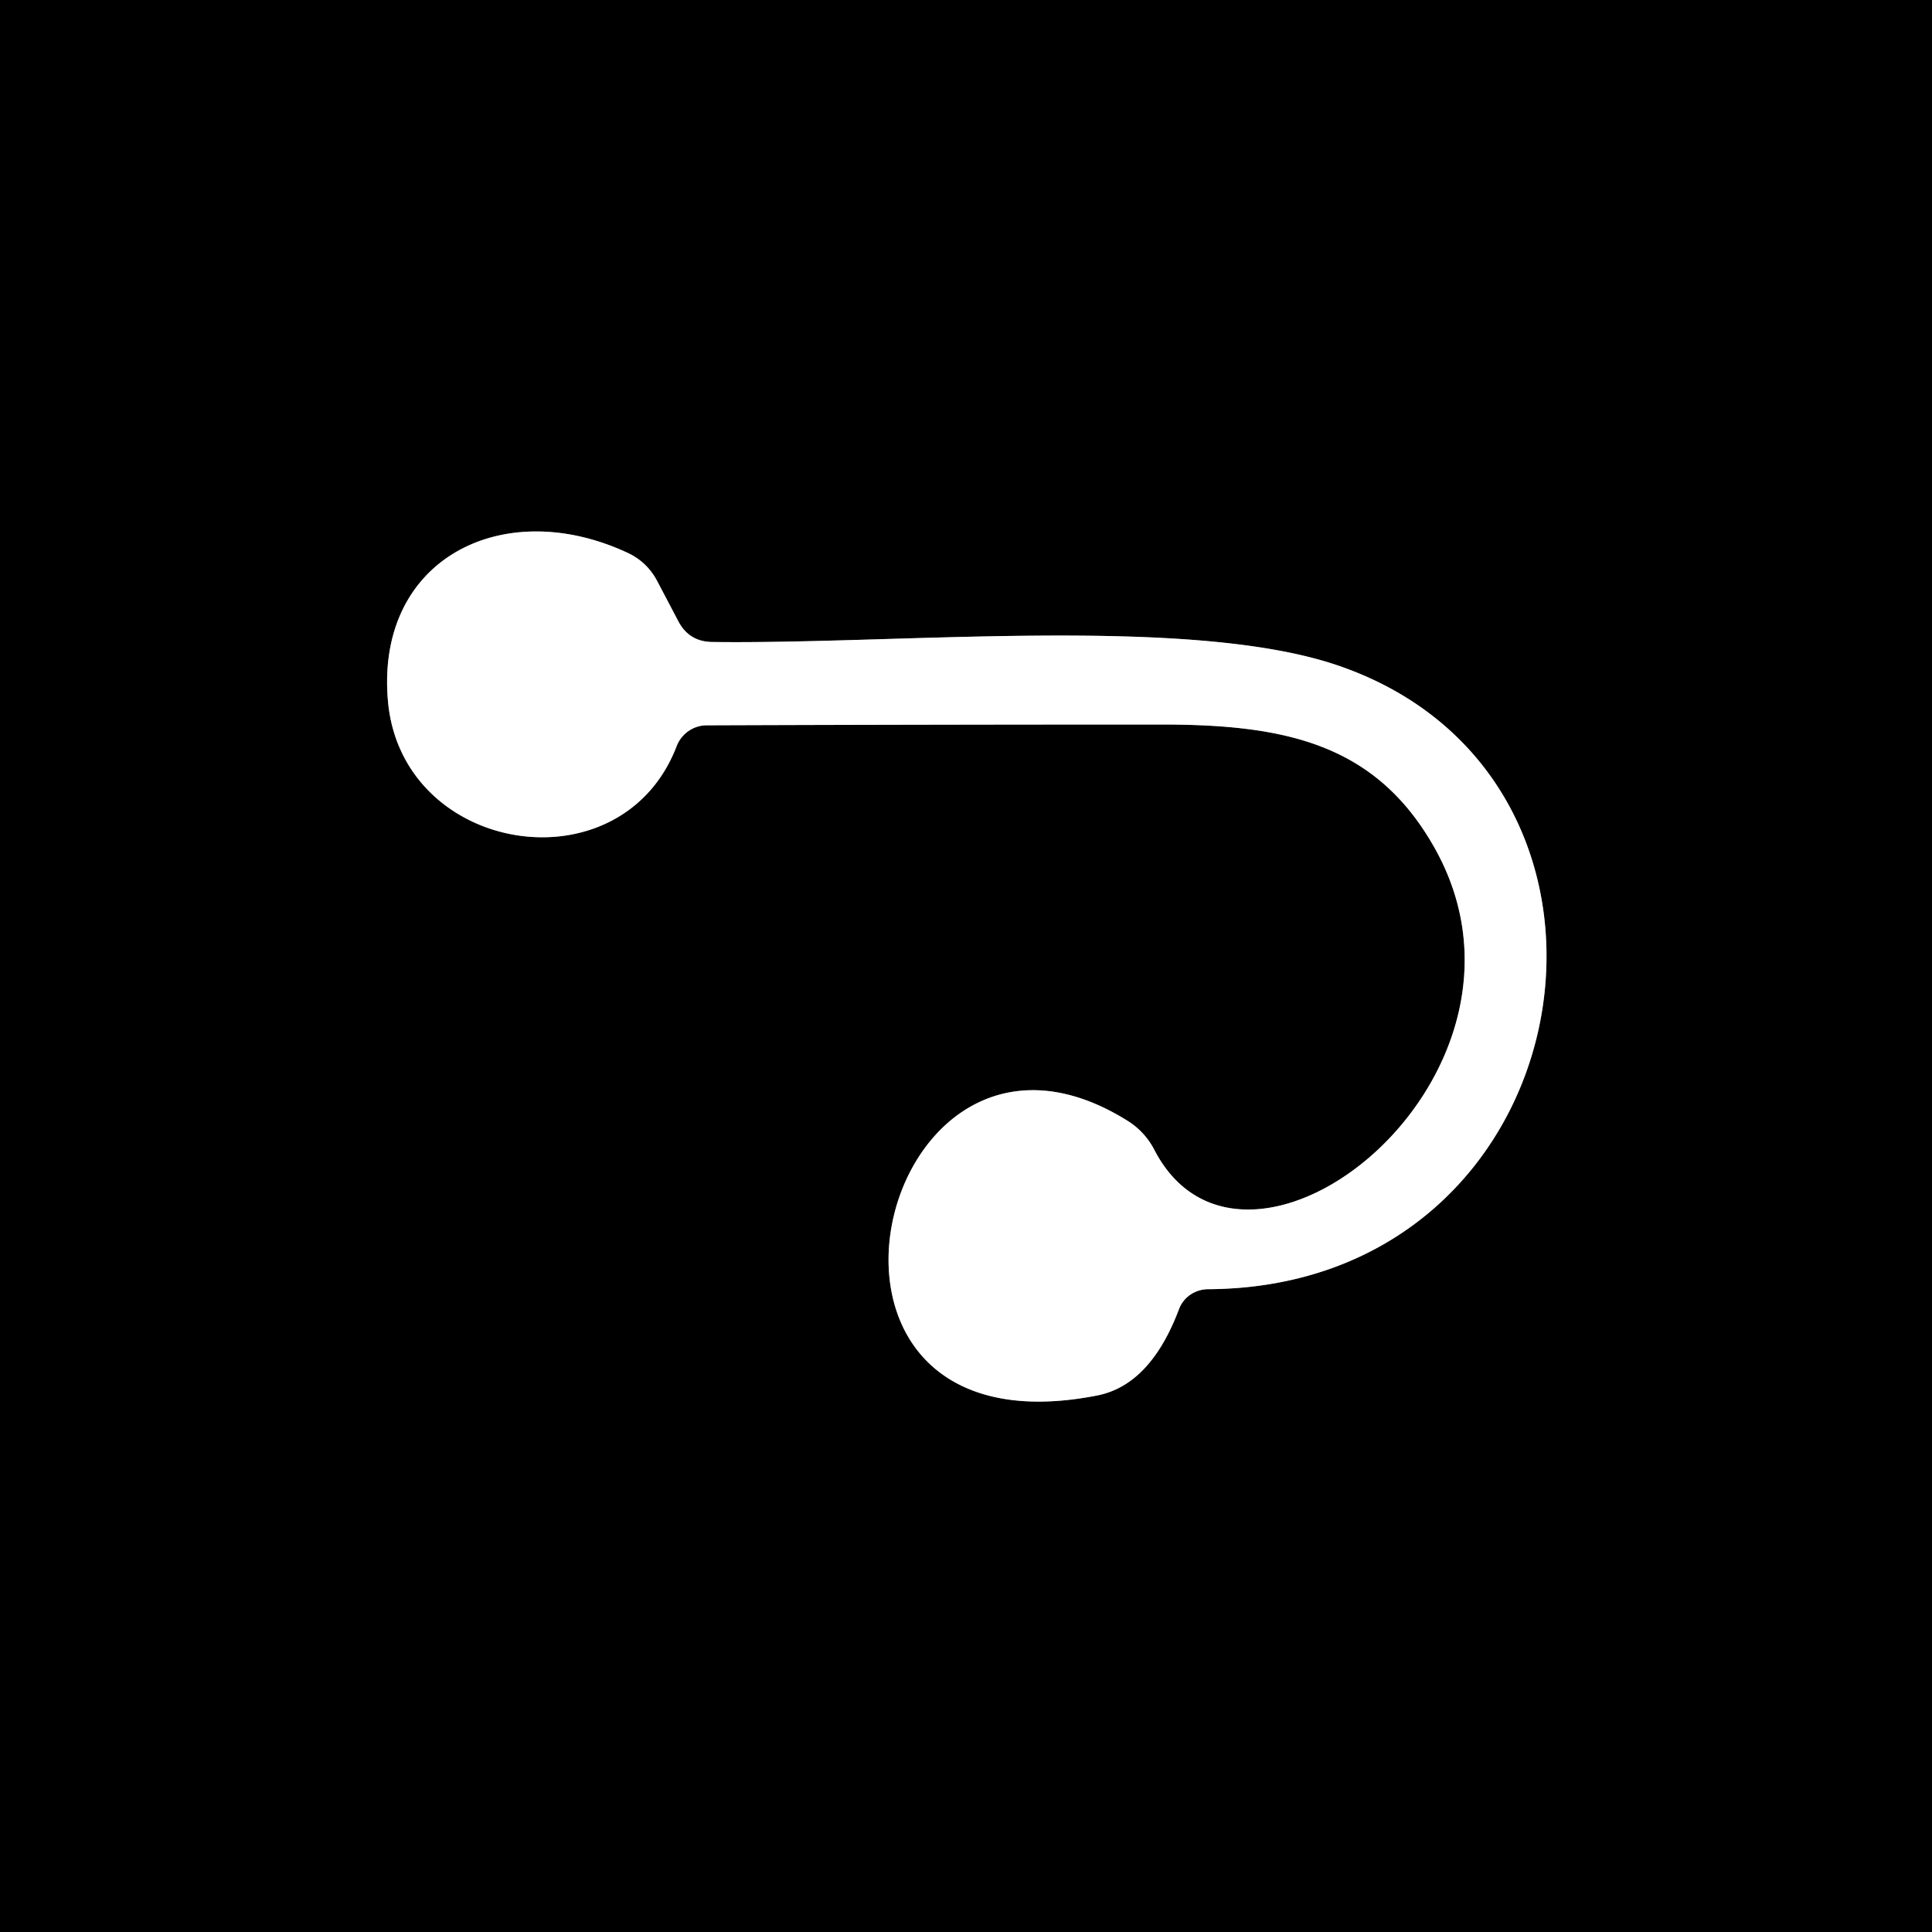
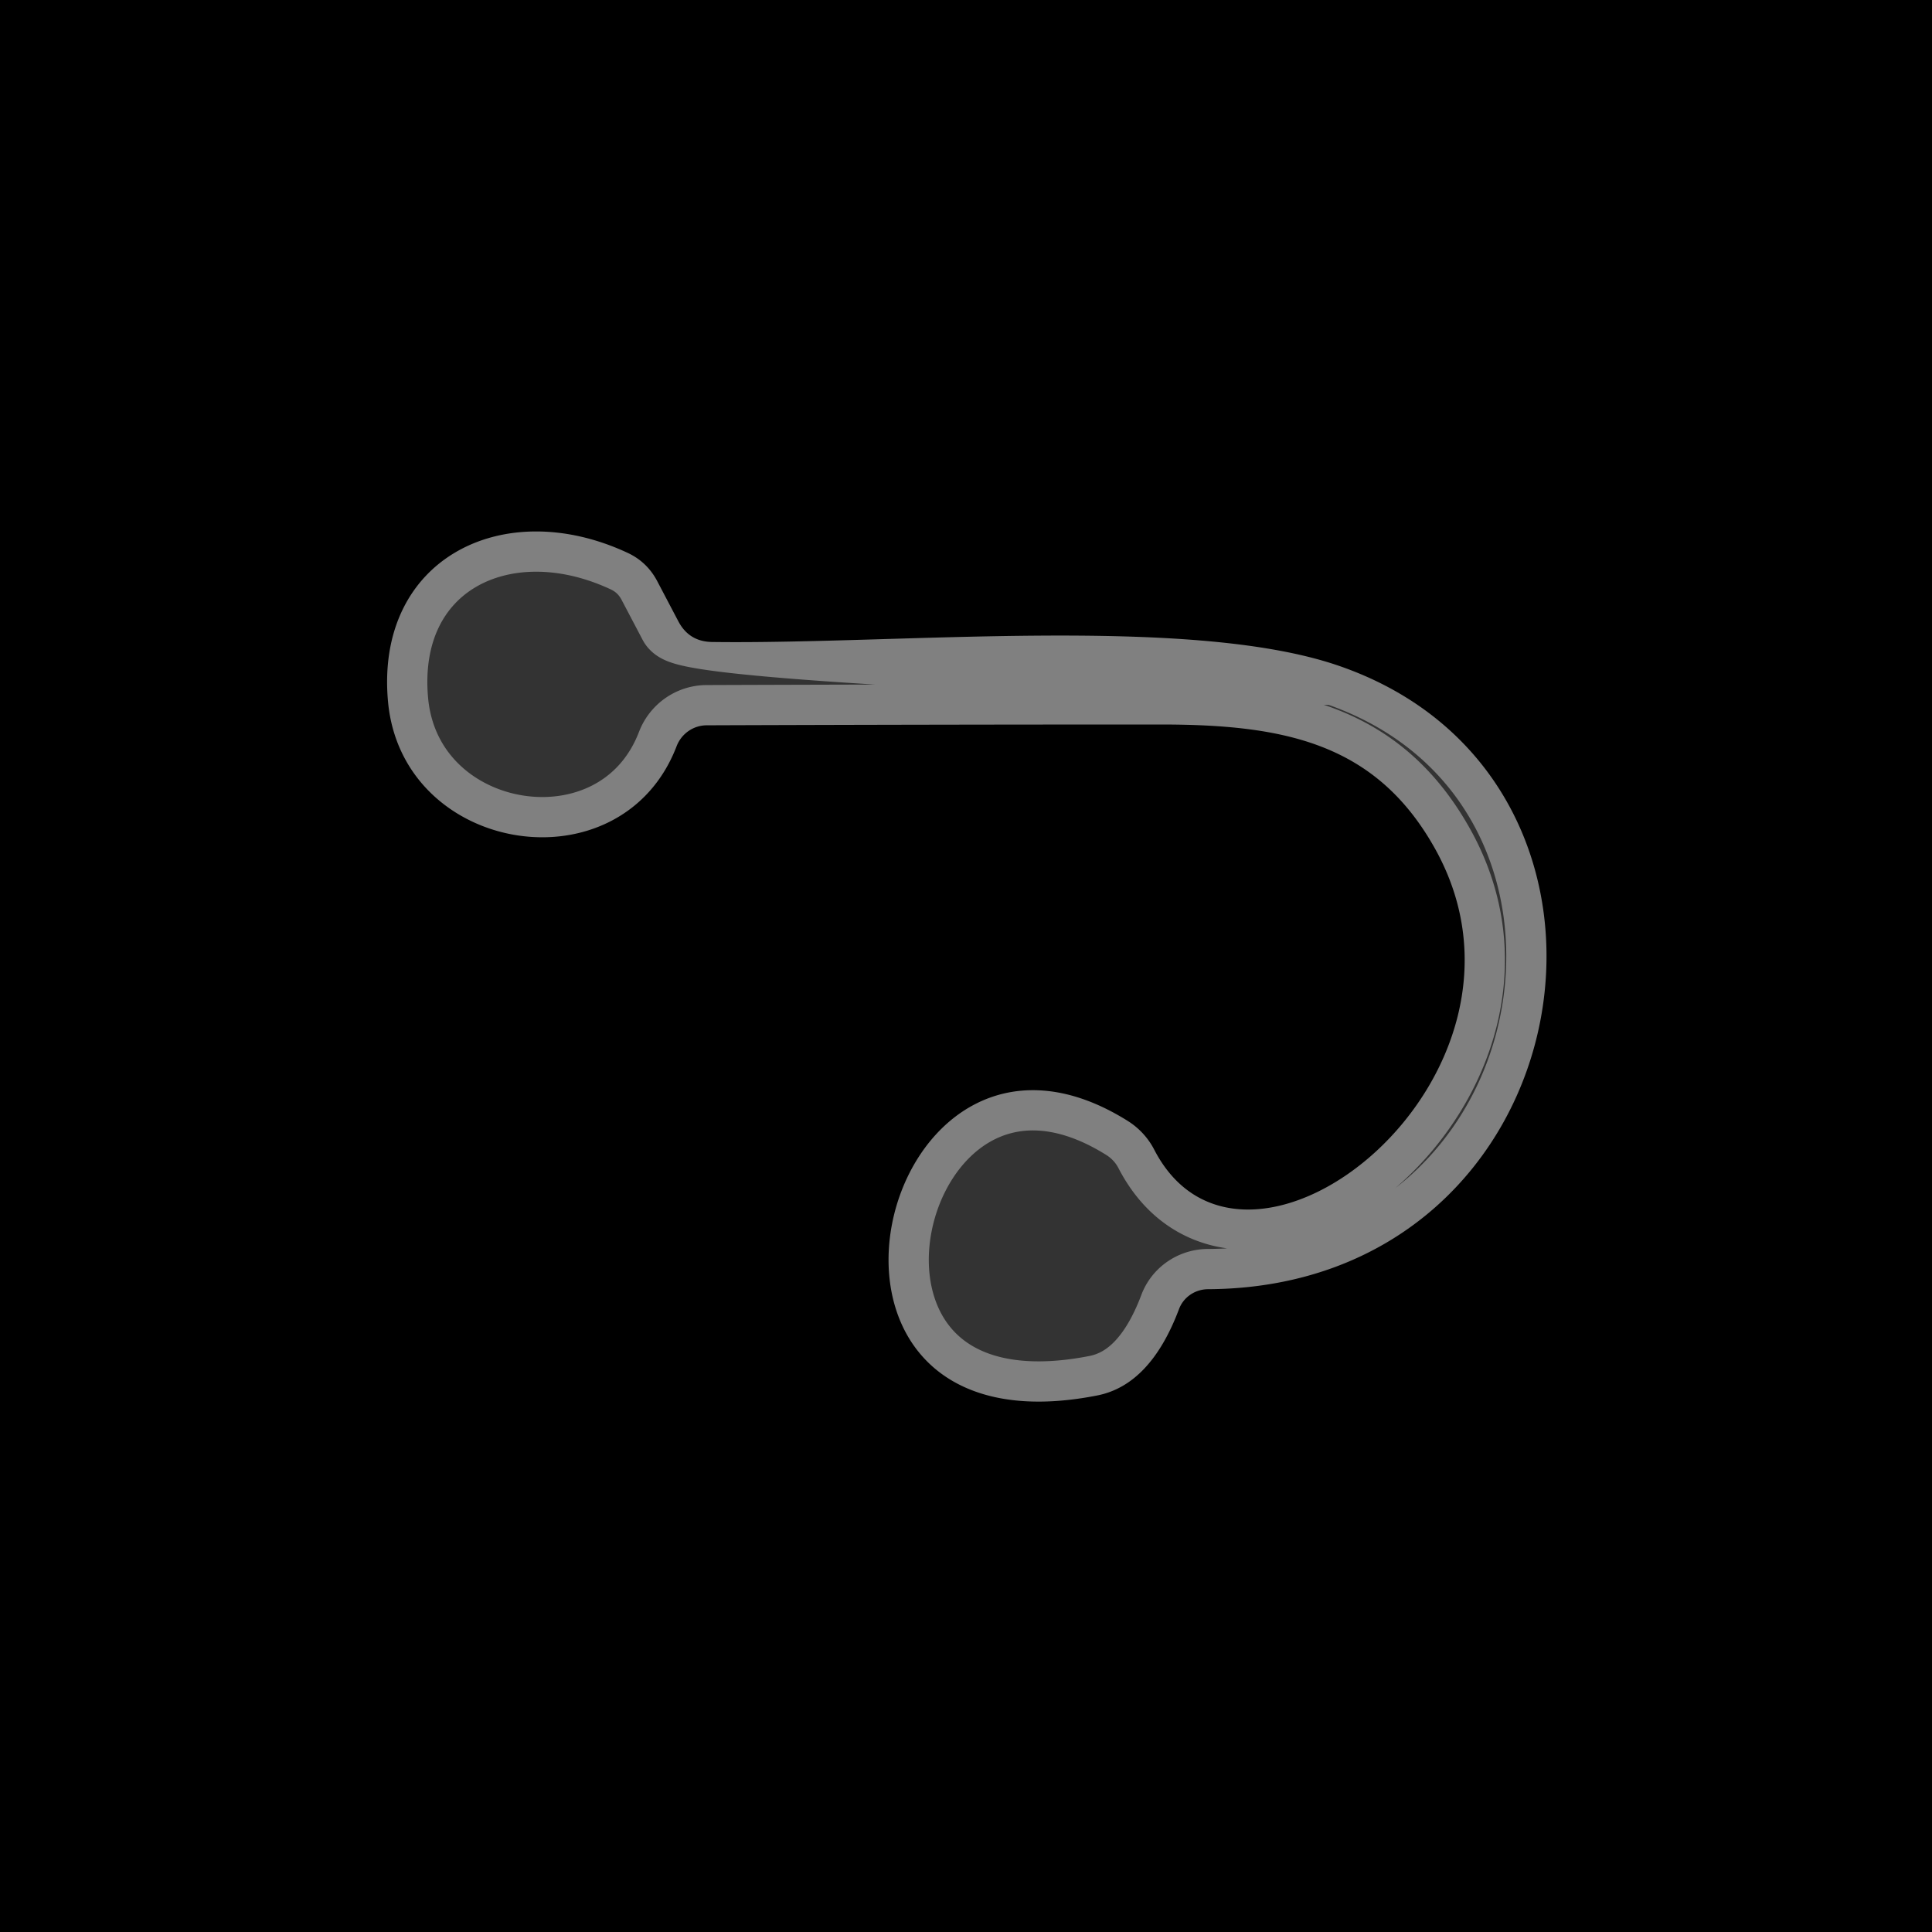
<svg xmlns="http://www.w3.org/2000/svg" version="1.1" viewBox="0.00 0.00 48.00 48.00">
  <rect x="0.00" y="0.00" width="48.00" height="48.00" fill="#333333" stroke="none" />
-   <path stroke="#808080" stroke-width="2.00" fill="none" stroke-linecap="butt" vector-effect="non-scaling-stroke" d="   M 16.81 18.54   A 0.81 0.80 -79.3 0 1 17.56 18.02   Q 23.17 18.00 28.83 18.00   C 31.89 18.00 34.18 18.45 35.65 21.08   C 38.81 26.73 30.96 32.96 28.68 28.57   A 1.85 1.83 2.8 0 0 28.02 27.85   C 21.80 23.95 18.87 36.32 27.26 34.67   Q 28.58 34.41 29.29 32.53   A 0.78 0.76 9.4 0 1 30.00 32.03   C 39.48 31.99 41.53 19.32 33.20 16.52   C 29.50 15.28 22.33 16.01 17.71 15.95   Q 17.12 15.95 16.85 15.43   L 16.34 14.46   Q 16.08 13.95 15.56 13.72   C 12.47 12.30 9.32 13.90 9.64 17.43   C 9.99 21.24 15.44 22.11 16.81 18.54" />
+   <path stroke="#808080" stroke-width="2.00" fill="none" stroke-linecap="butt" vector-effect="non-scaling-stroke" d="   M 16.81 18.54   A 0.81 0.80 -79.3 0 1 17.56 18.02   Q 23.17 18.00 28.83 18.00   C 31.89 18.00 34.18 18.45 35.65 21.08   C 38.81 26.73 30.96 32.96 28.68 28.57   A 1.85 1.83 2.8 0 0 28.02 27.85   C 21.80 23.95 18.87 36.32 27.26 34.67   Q 28.58 34.41 29.29 32.53   A 0.78 0.76 9.4 0 1 30.00 32.03   C 39.48 31.99 41.53 19.32 33.20 16.52   Q 17.12 15.95 16.85 15.43   L 16.34 14.46   Q 16.08 13.95 15.56 13.72   C 12.47 12.30 9.32 13.90 9.64 17.43   C 9.99 21.24 15.44 22.11 16.81 18.54" />
  <path fill="#000000" d="   M 0.00 0.00   L 48.00 0.00   L 48.00 48.00   L 0.00 48.00   L 0.00 0.00   Z   M 16.81 18.54   A 0.81 0.80 -79.3 0 1 17.56 18.02   Q 23.17 18.00 28.83 18.00   C 31.89 18.00 34.18 18.45 35.65 21.08   C 38.81 26.73 30.96 32.96 28.68 28.57   A 1.85 1.83 2.8 0 0 28.02 27.85   C 21.80 23.95 18.87 36.32 27.26 34.67   Q 28.58 34.41 29.29 32.53   A 0.78 0.76 9.4 0 1 30.00 32.03   C 39.48 31.99 41.53 19.32 33.20 16.52   C 29.50 15.28 22.33 16.01 17.71 15.95   Q 17.12 15.95 16.85 15.43   L 16.34 14.46   Q 16.08 13.95 15.56 13.72   C 12.47 12.30 9.32 13.90 9.64 17.43   C 9.99 21.24 15.44 22.11 16.81 18.54   Z" />
-   <path fill="#ffffff" d="   M 16.81 18.54   C 15.44 22.11 9.99 21.24 9.64 17.43   C 9.32 13.90 12.47 12.30 15.56 13.72   Q 16.08 13.95 16.34 14.46   L 16.85 15.43   Q 17.12 15.95 17.71 15.95   C 22.33 16.01 29.50 15.28 33.20 16.52   C 41.53 19.32 39.48 31.99 30.00 32.03   A 0.78 0.76 9.4 0 0 29.29 32.53   Q 28.58 34.41 27.26 34.67   C 18.87 36.32 21.80 23.95 28.02 27.85   A 1.85 1.83 2.8 0 1 28.68 28.57   C 30.96 32.96 38.81 26.73 35.65 21.08   C 34.18 18.45 31.89 18.00 28.83 18.00   Q 23.17 18.00 17.56 18.02   A 0.81 0.80 -79.3 0 0 16.81 18.54   Z" />
</svg>